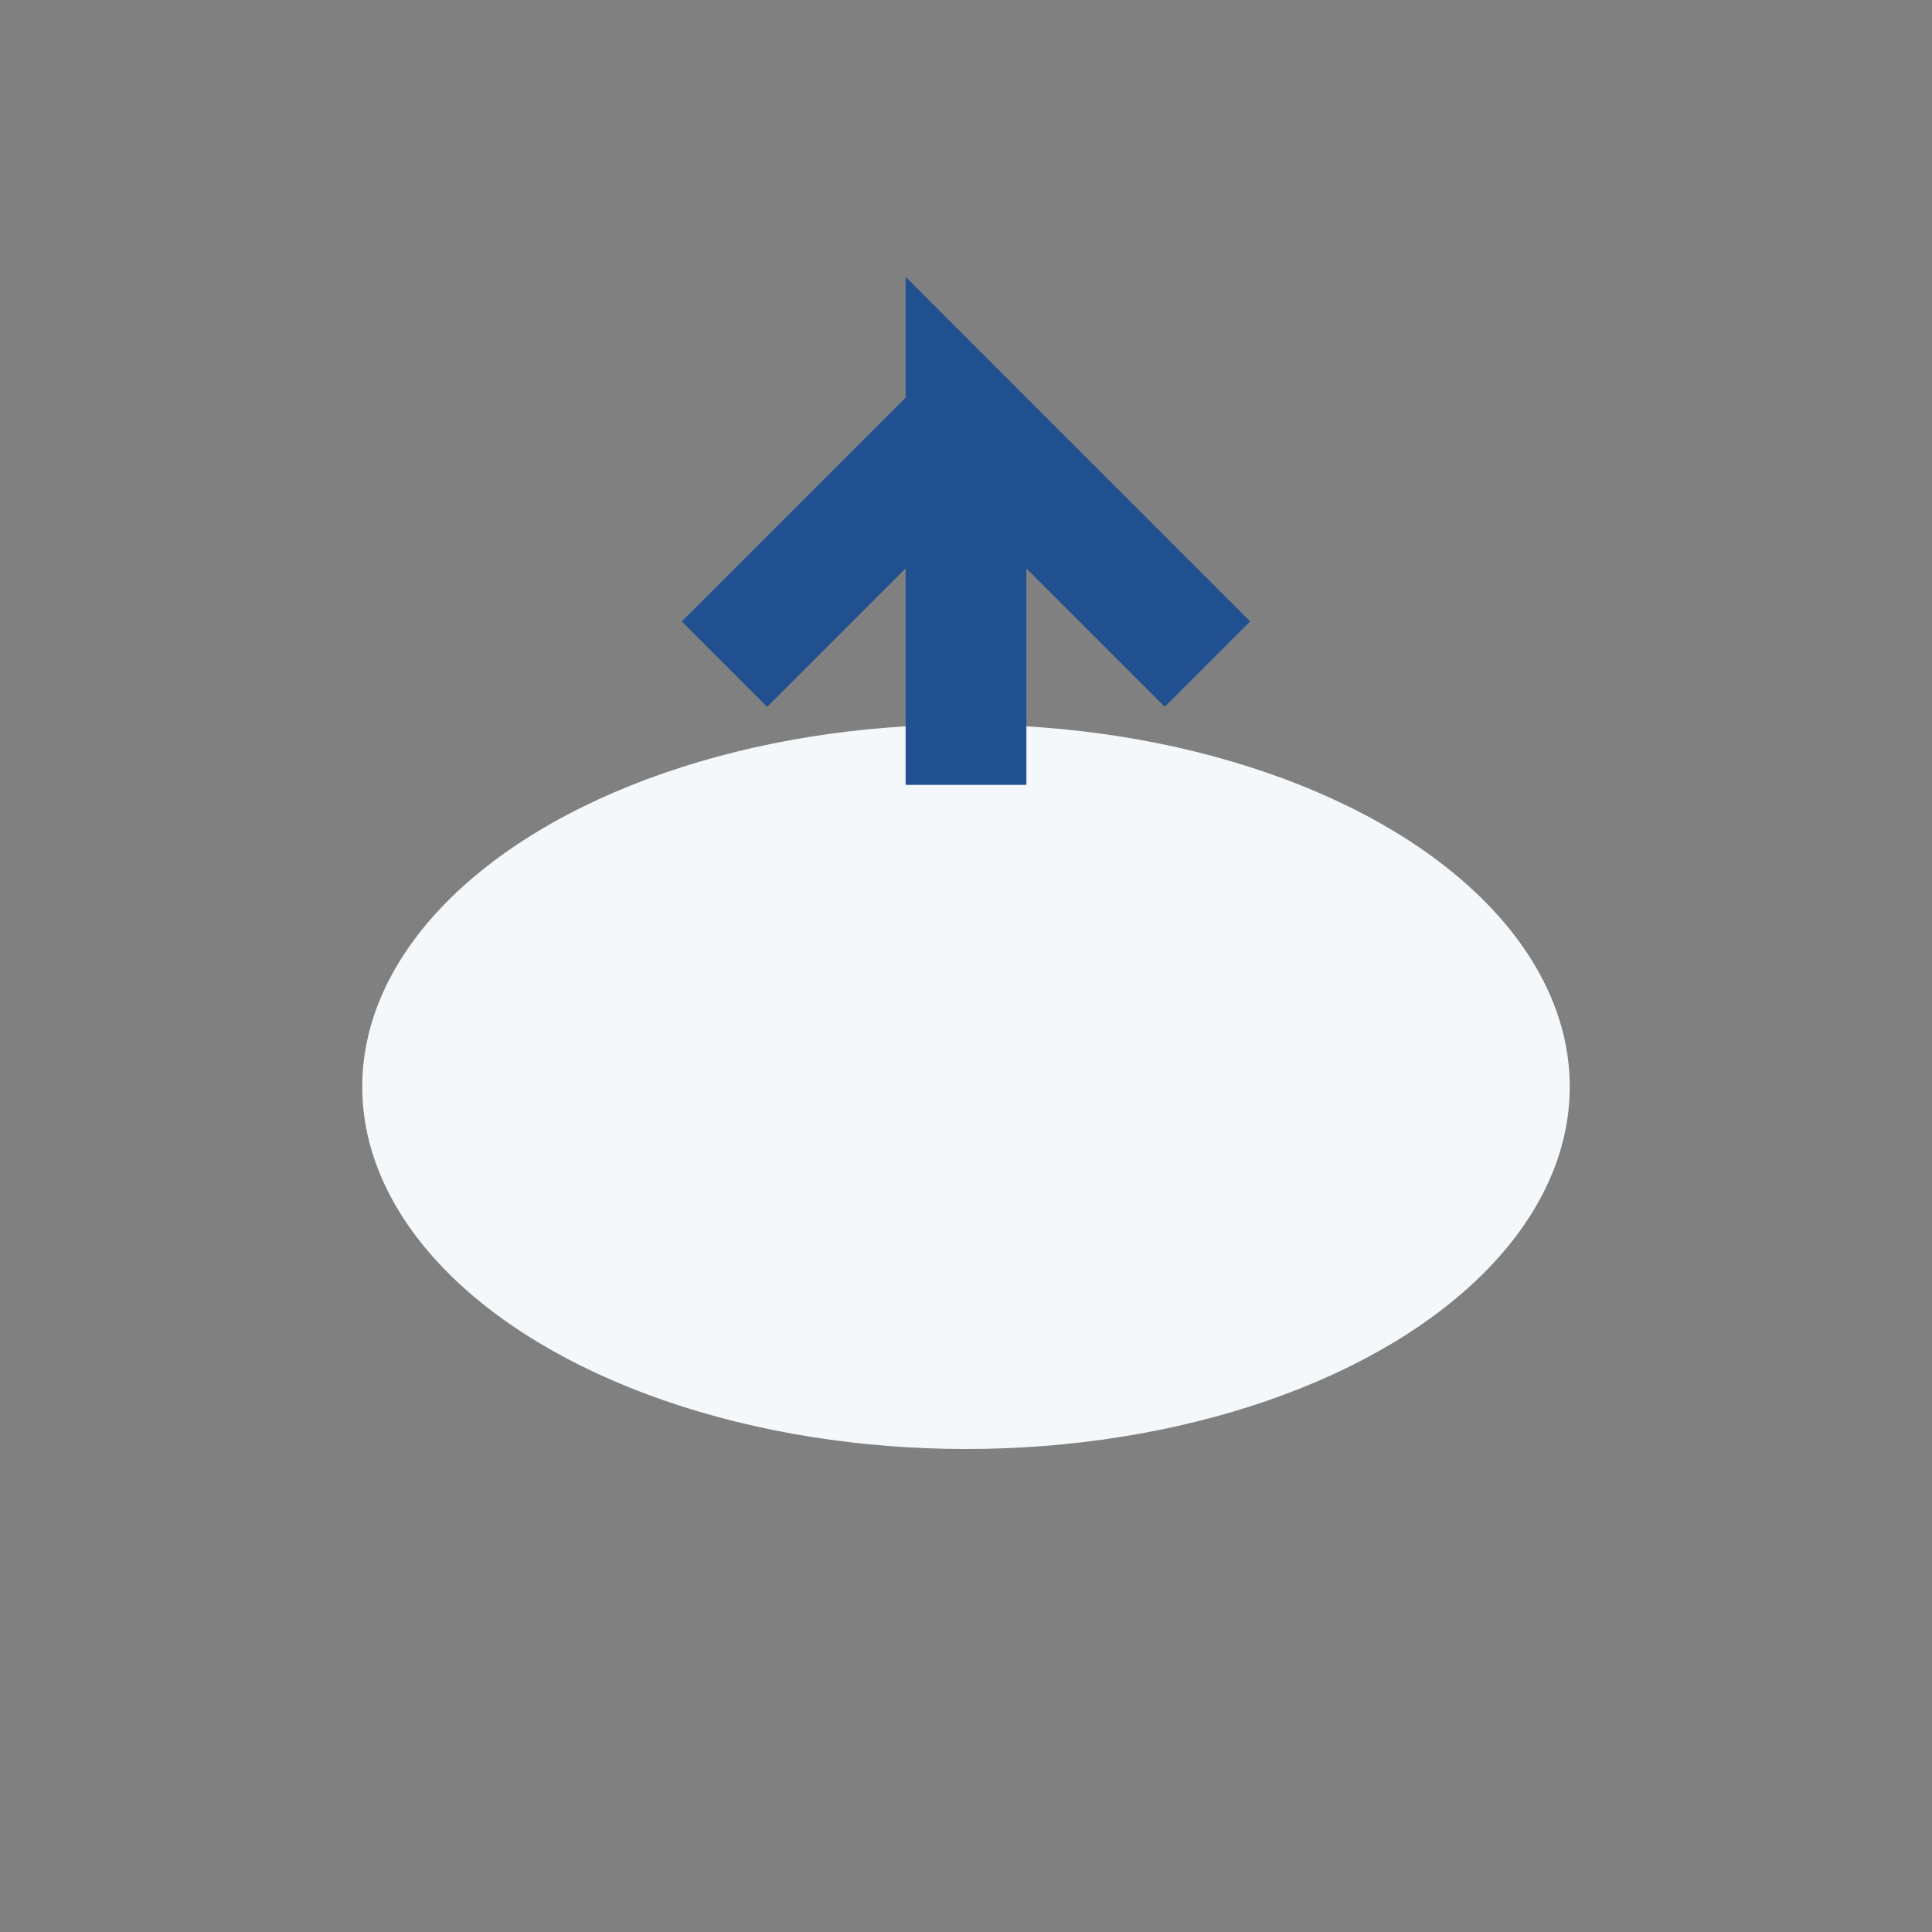
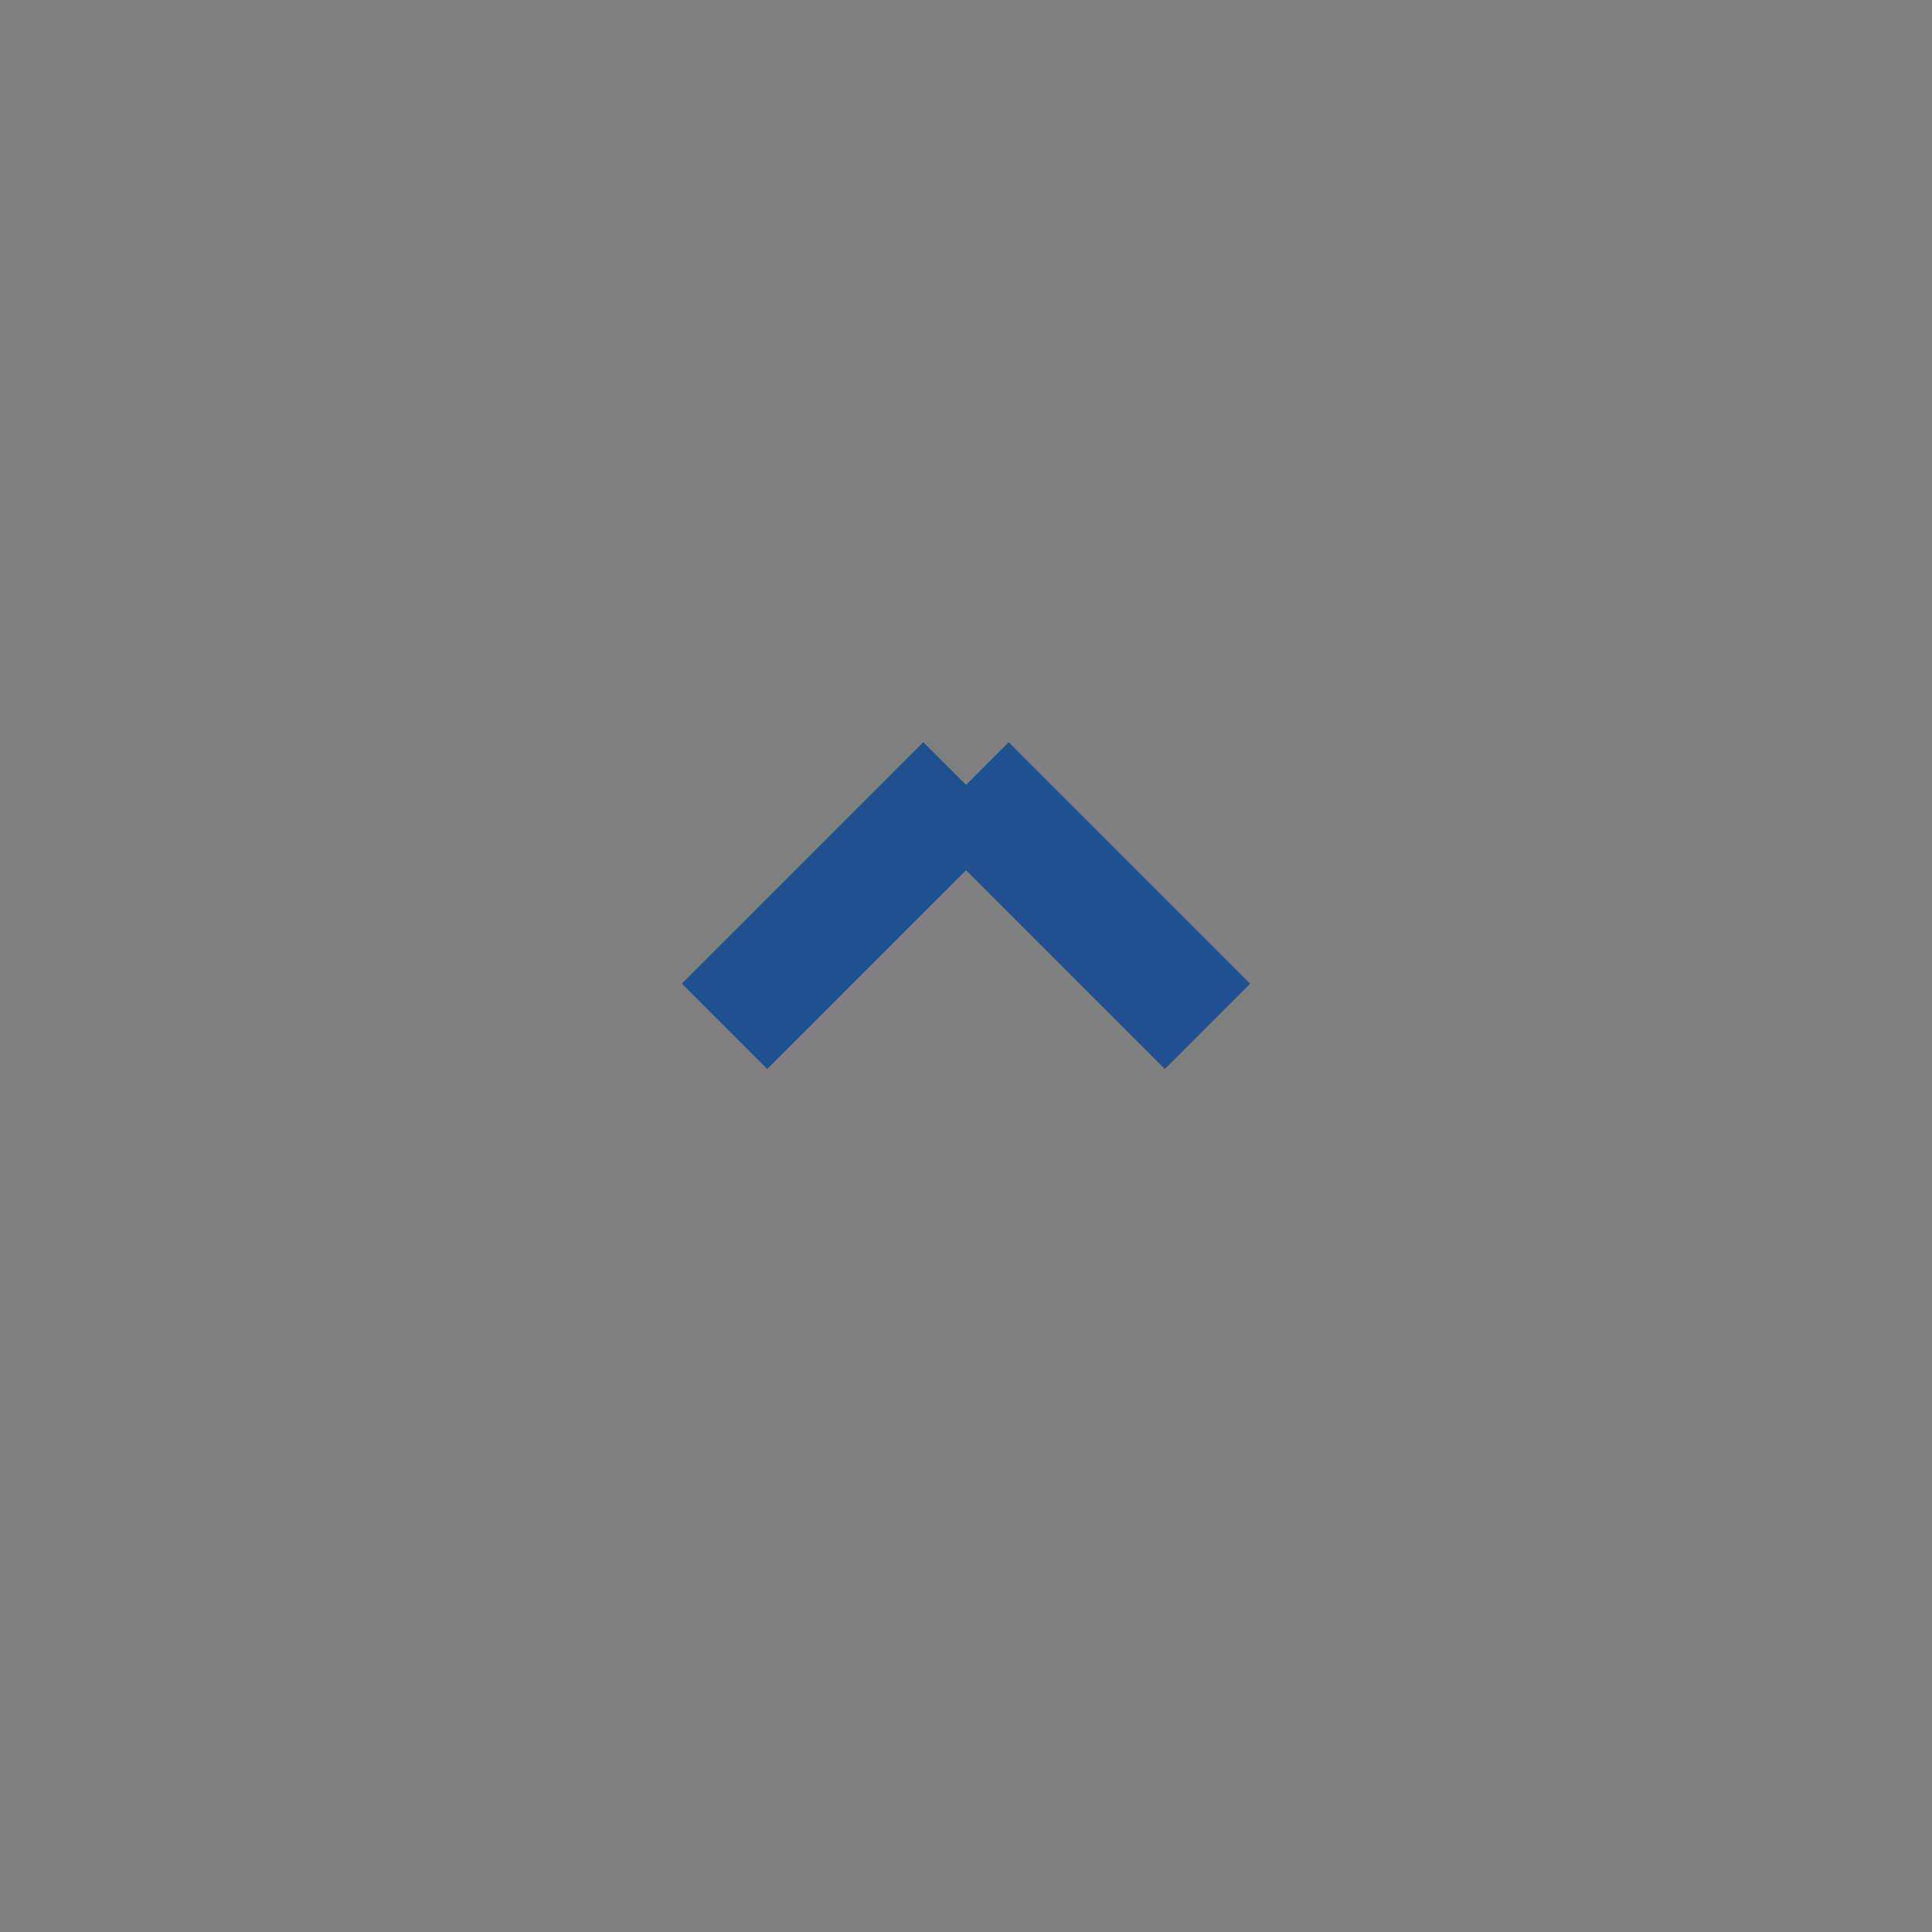
<svg xmlns="http://www.w3.org/2000/svg" width="32" height="32" viewBox="0 0 32 32">
  <rect x="0" y="0" width="32" height="32" fill="#808080" stroke="none" />
-   <ellipse cx="16" cy="18" rx="10" ry="6" fill="#F5F8FA" />
-   <path d="M16 13V7l4 4m-4-4l-4 4" stroke="#20508F" stroke-width="2" fill="none" />
+   <path d="M16 13l4 4m-4-4l-4 4" stroke="#20508F" stroke-width="2" fill="none" />
</svg>